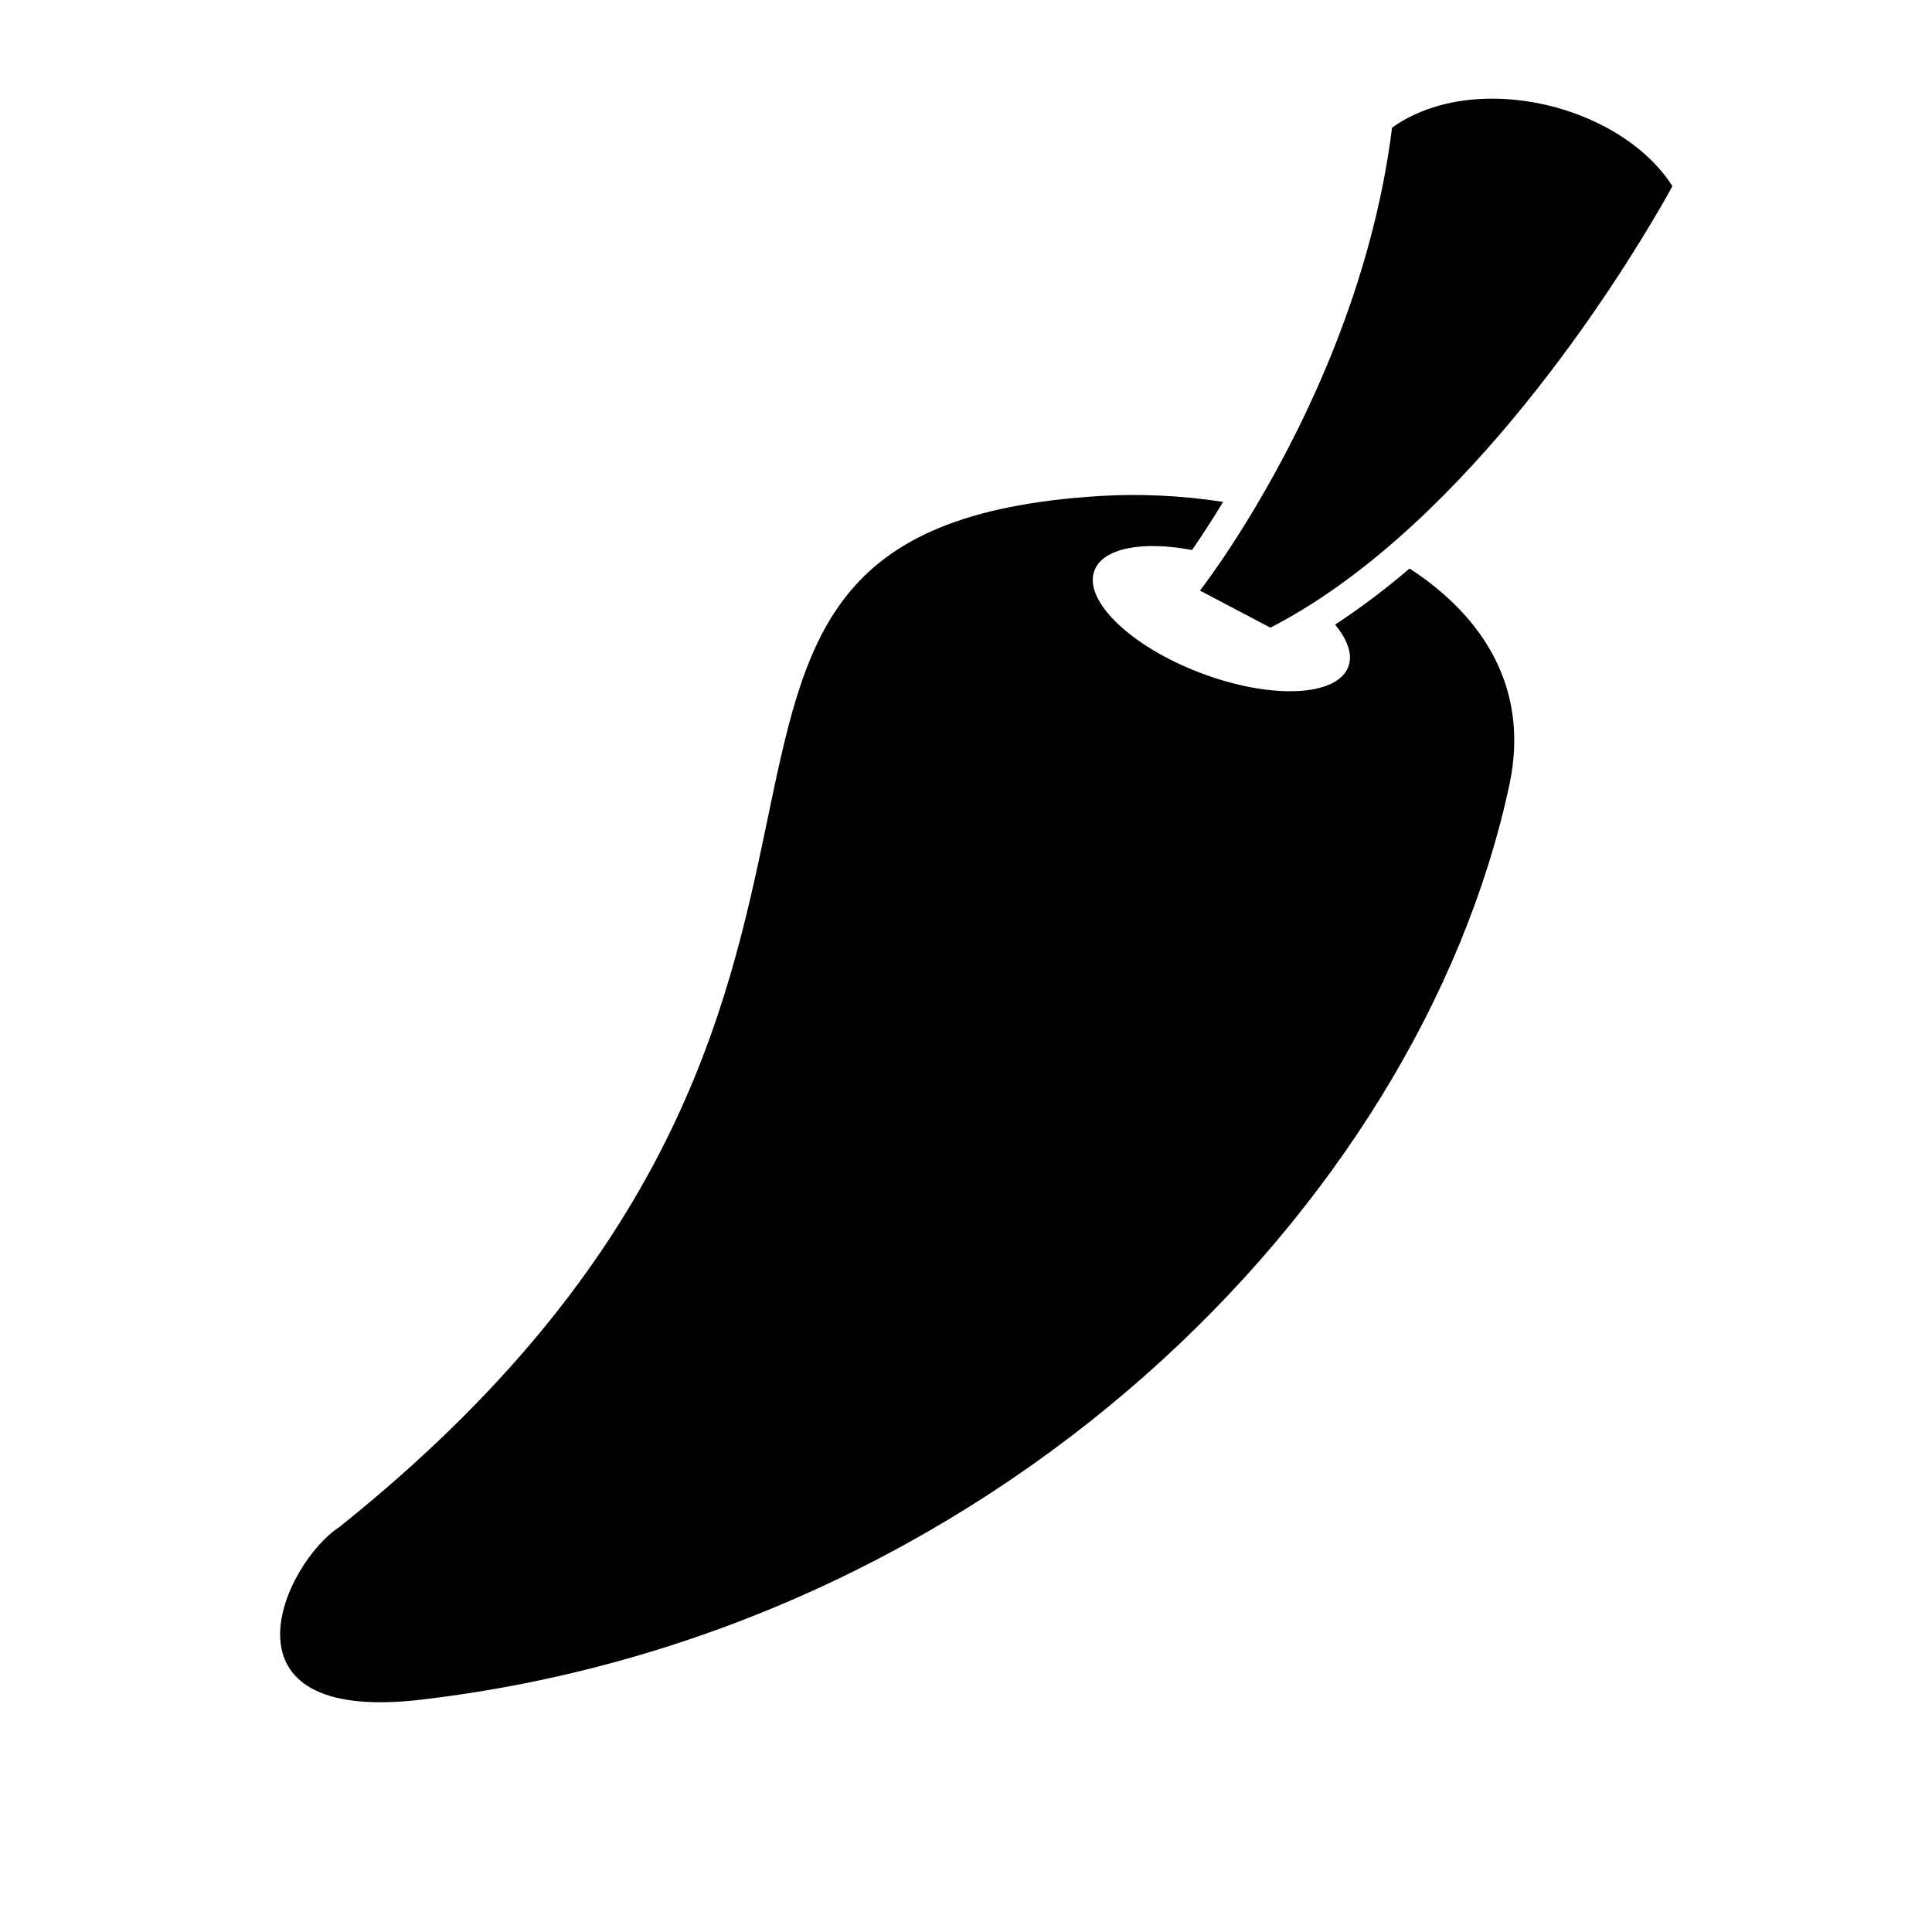
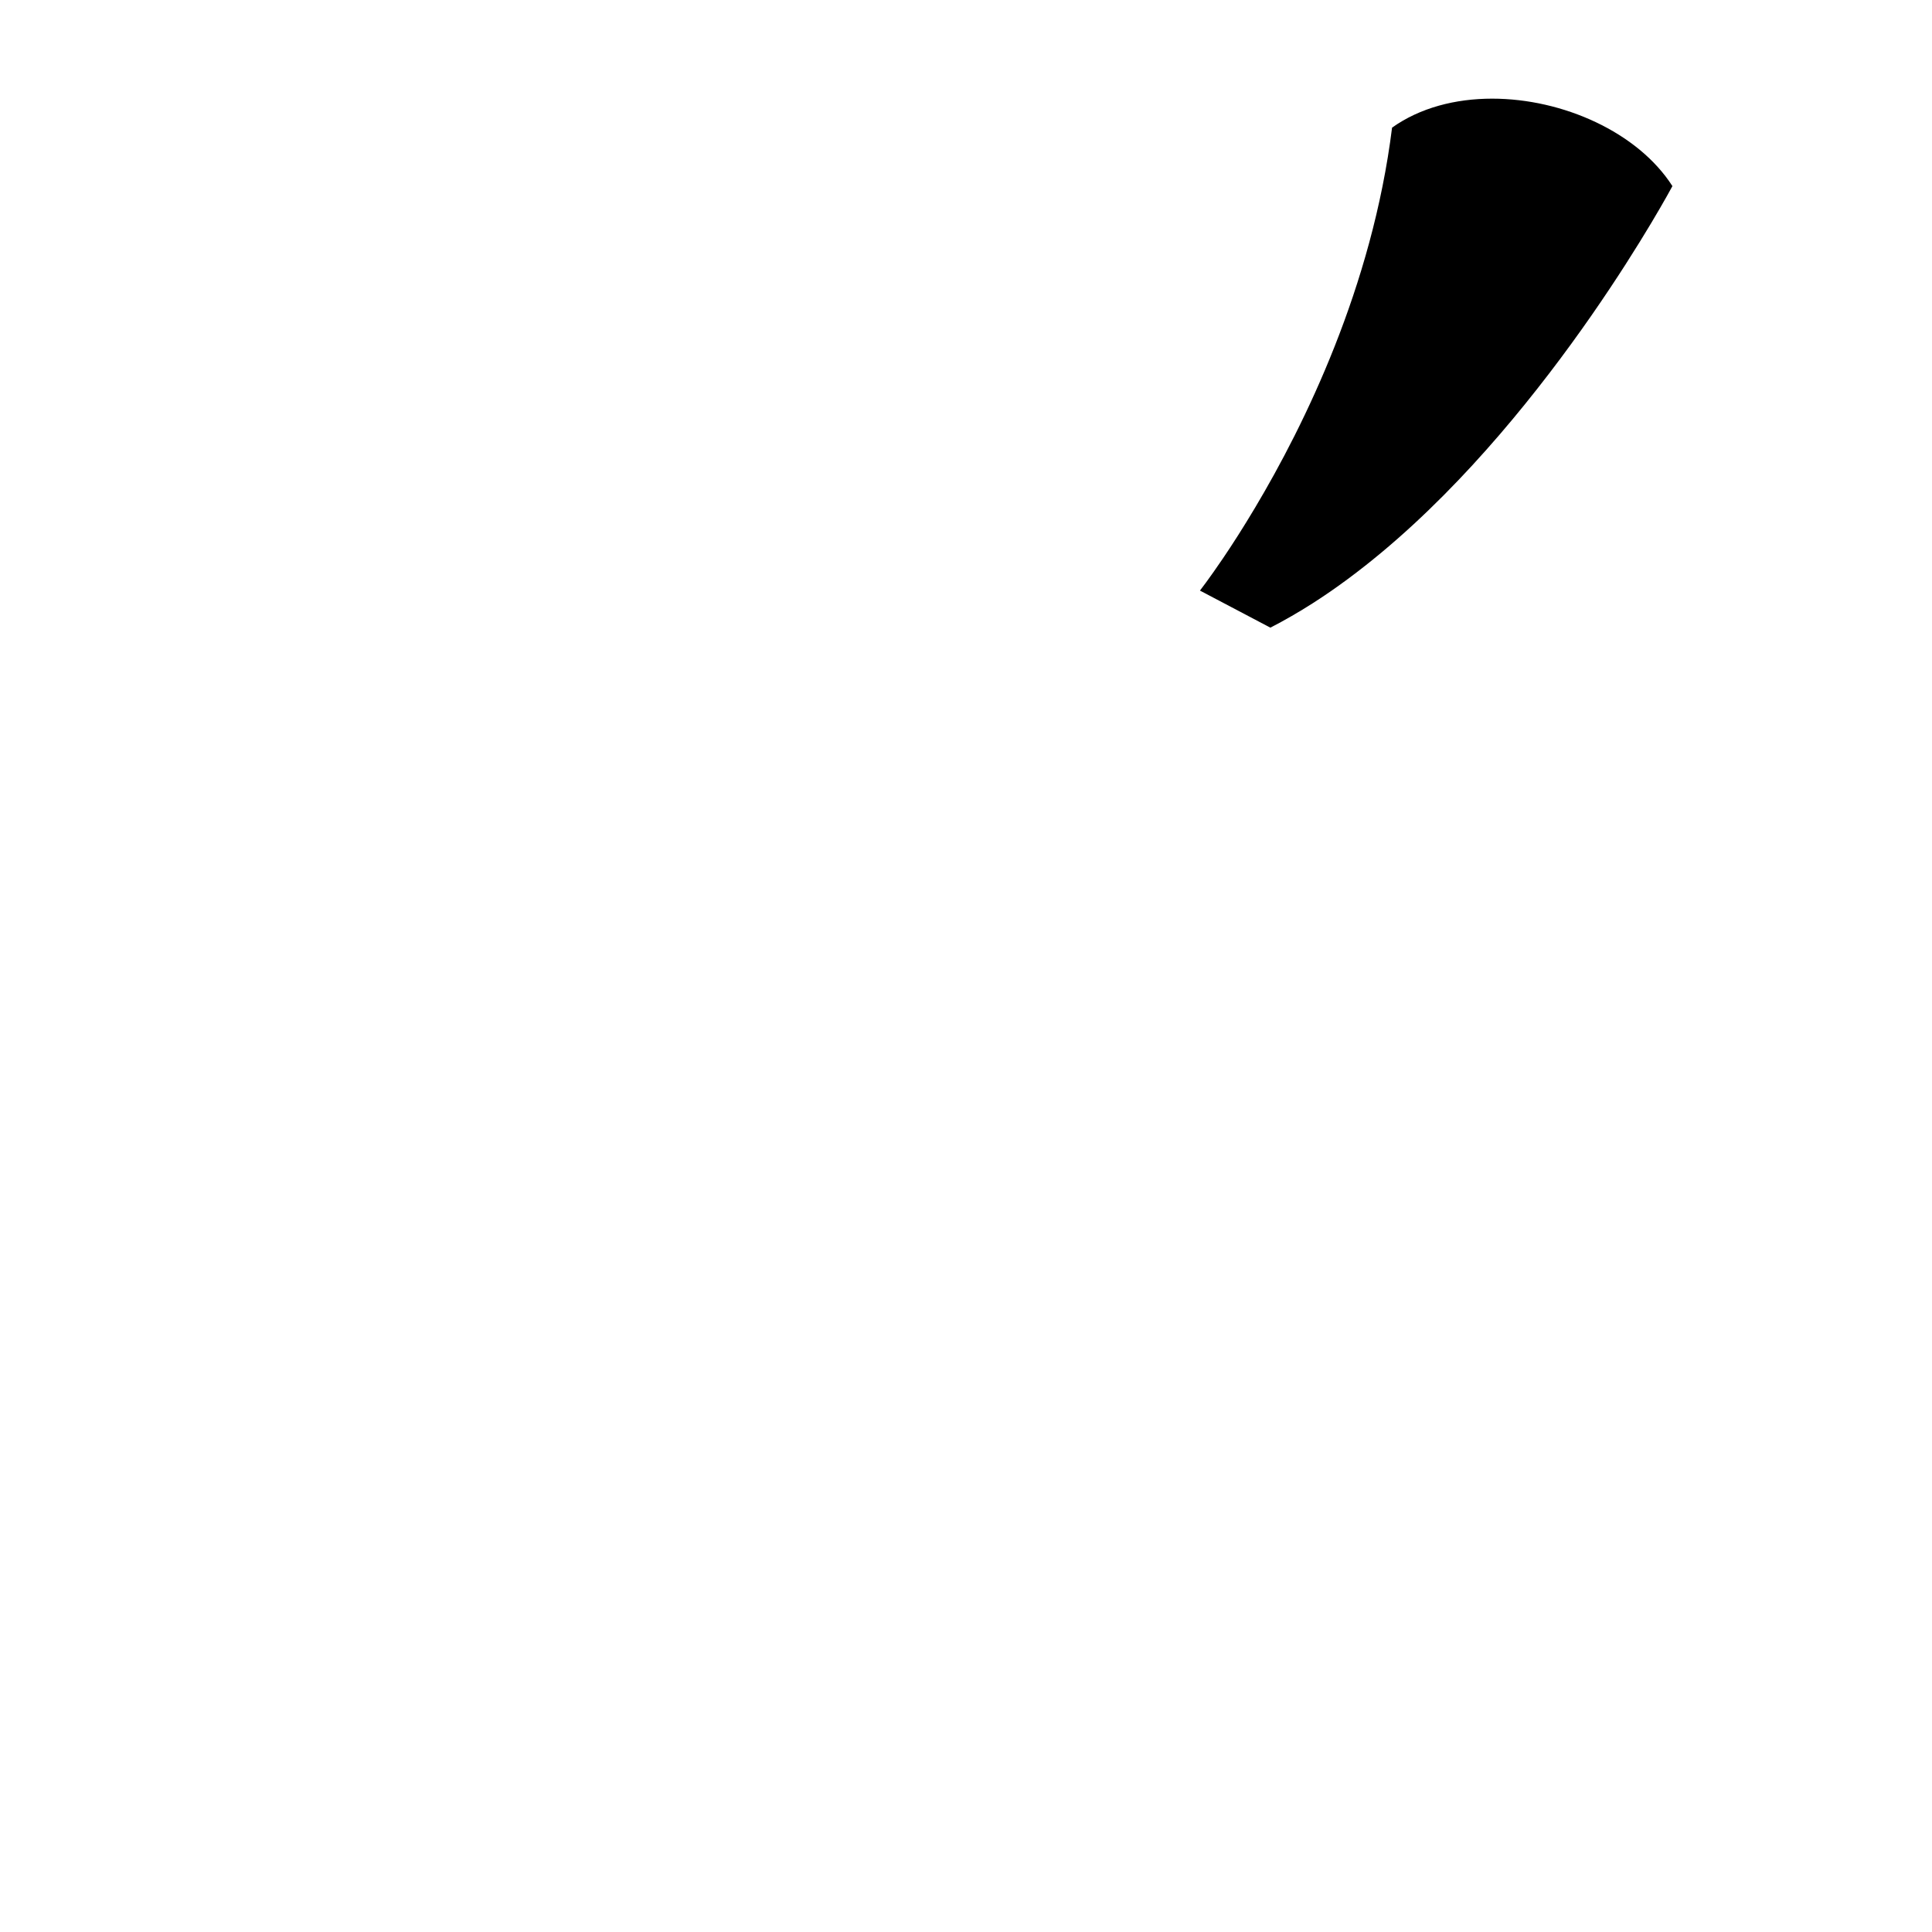
<svg xmlns="http://www.w3.org/2000/svg" version="1.1" x="0px" y="0px" viewBox="0 0 64 64" enable-background="new 0 0 64 64" xml:space="preserve">
  <g id="Imagenes">
</g>
  <g id="Layer_2">
-     <path d="M13.93,56.306C32.802,54.105,47,40,50,26c0.677-3.158-0.831-5.557-3.306-7.168c-0.788,0.674-1.613,1.3-2.467,1.859   c0.41,0.499,0.592,0.99,0.439,1.395c-0.377,0.995-2.566,1.089-4.889,0.209c-2.323-0.88-3.9-2.401-3.522-3.396   c0.285-0.752,1.604-0.987,3.233-0.679c0.268-0.388,0.627-0.932,1.03-1.594c-1.36-0.209-2.742-0.277-4.056-0.197   c-17.995,1.092-3.113,16.471-25.214,34.151C9.378,51.803,6.977,57.117,13.93,56.306z" />
    <path d="M42.083,20.792c0.476-0.245,0.944-0.516,1.405-0.81c0.789-0.504,1.551-1.076,2.287-1.689   c5.685-4.745,9.626-12.128,9.626-12.128c-1.142-1.783-3.629-2.897-5.971-2.897c-1.213,0-2.388,0.299-3.316,0.96   c-0.658,5.278-2.899,9.841-4.537,12.588c-0.4,0.672-0.761,1.232-1.057,1.669c-0.467,0.69-0.77,1.079-0.77,1.079L42.083,20.792z" />
  </g>
</svg>